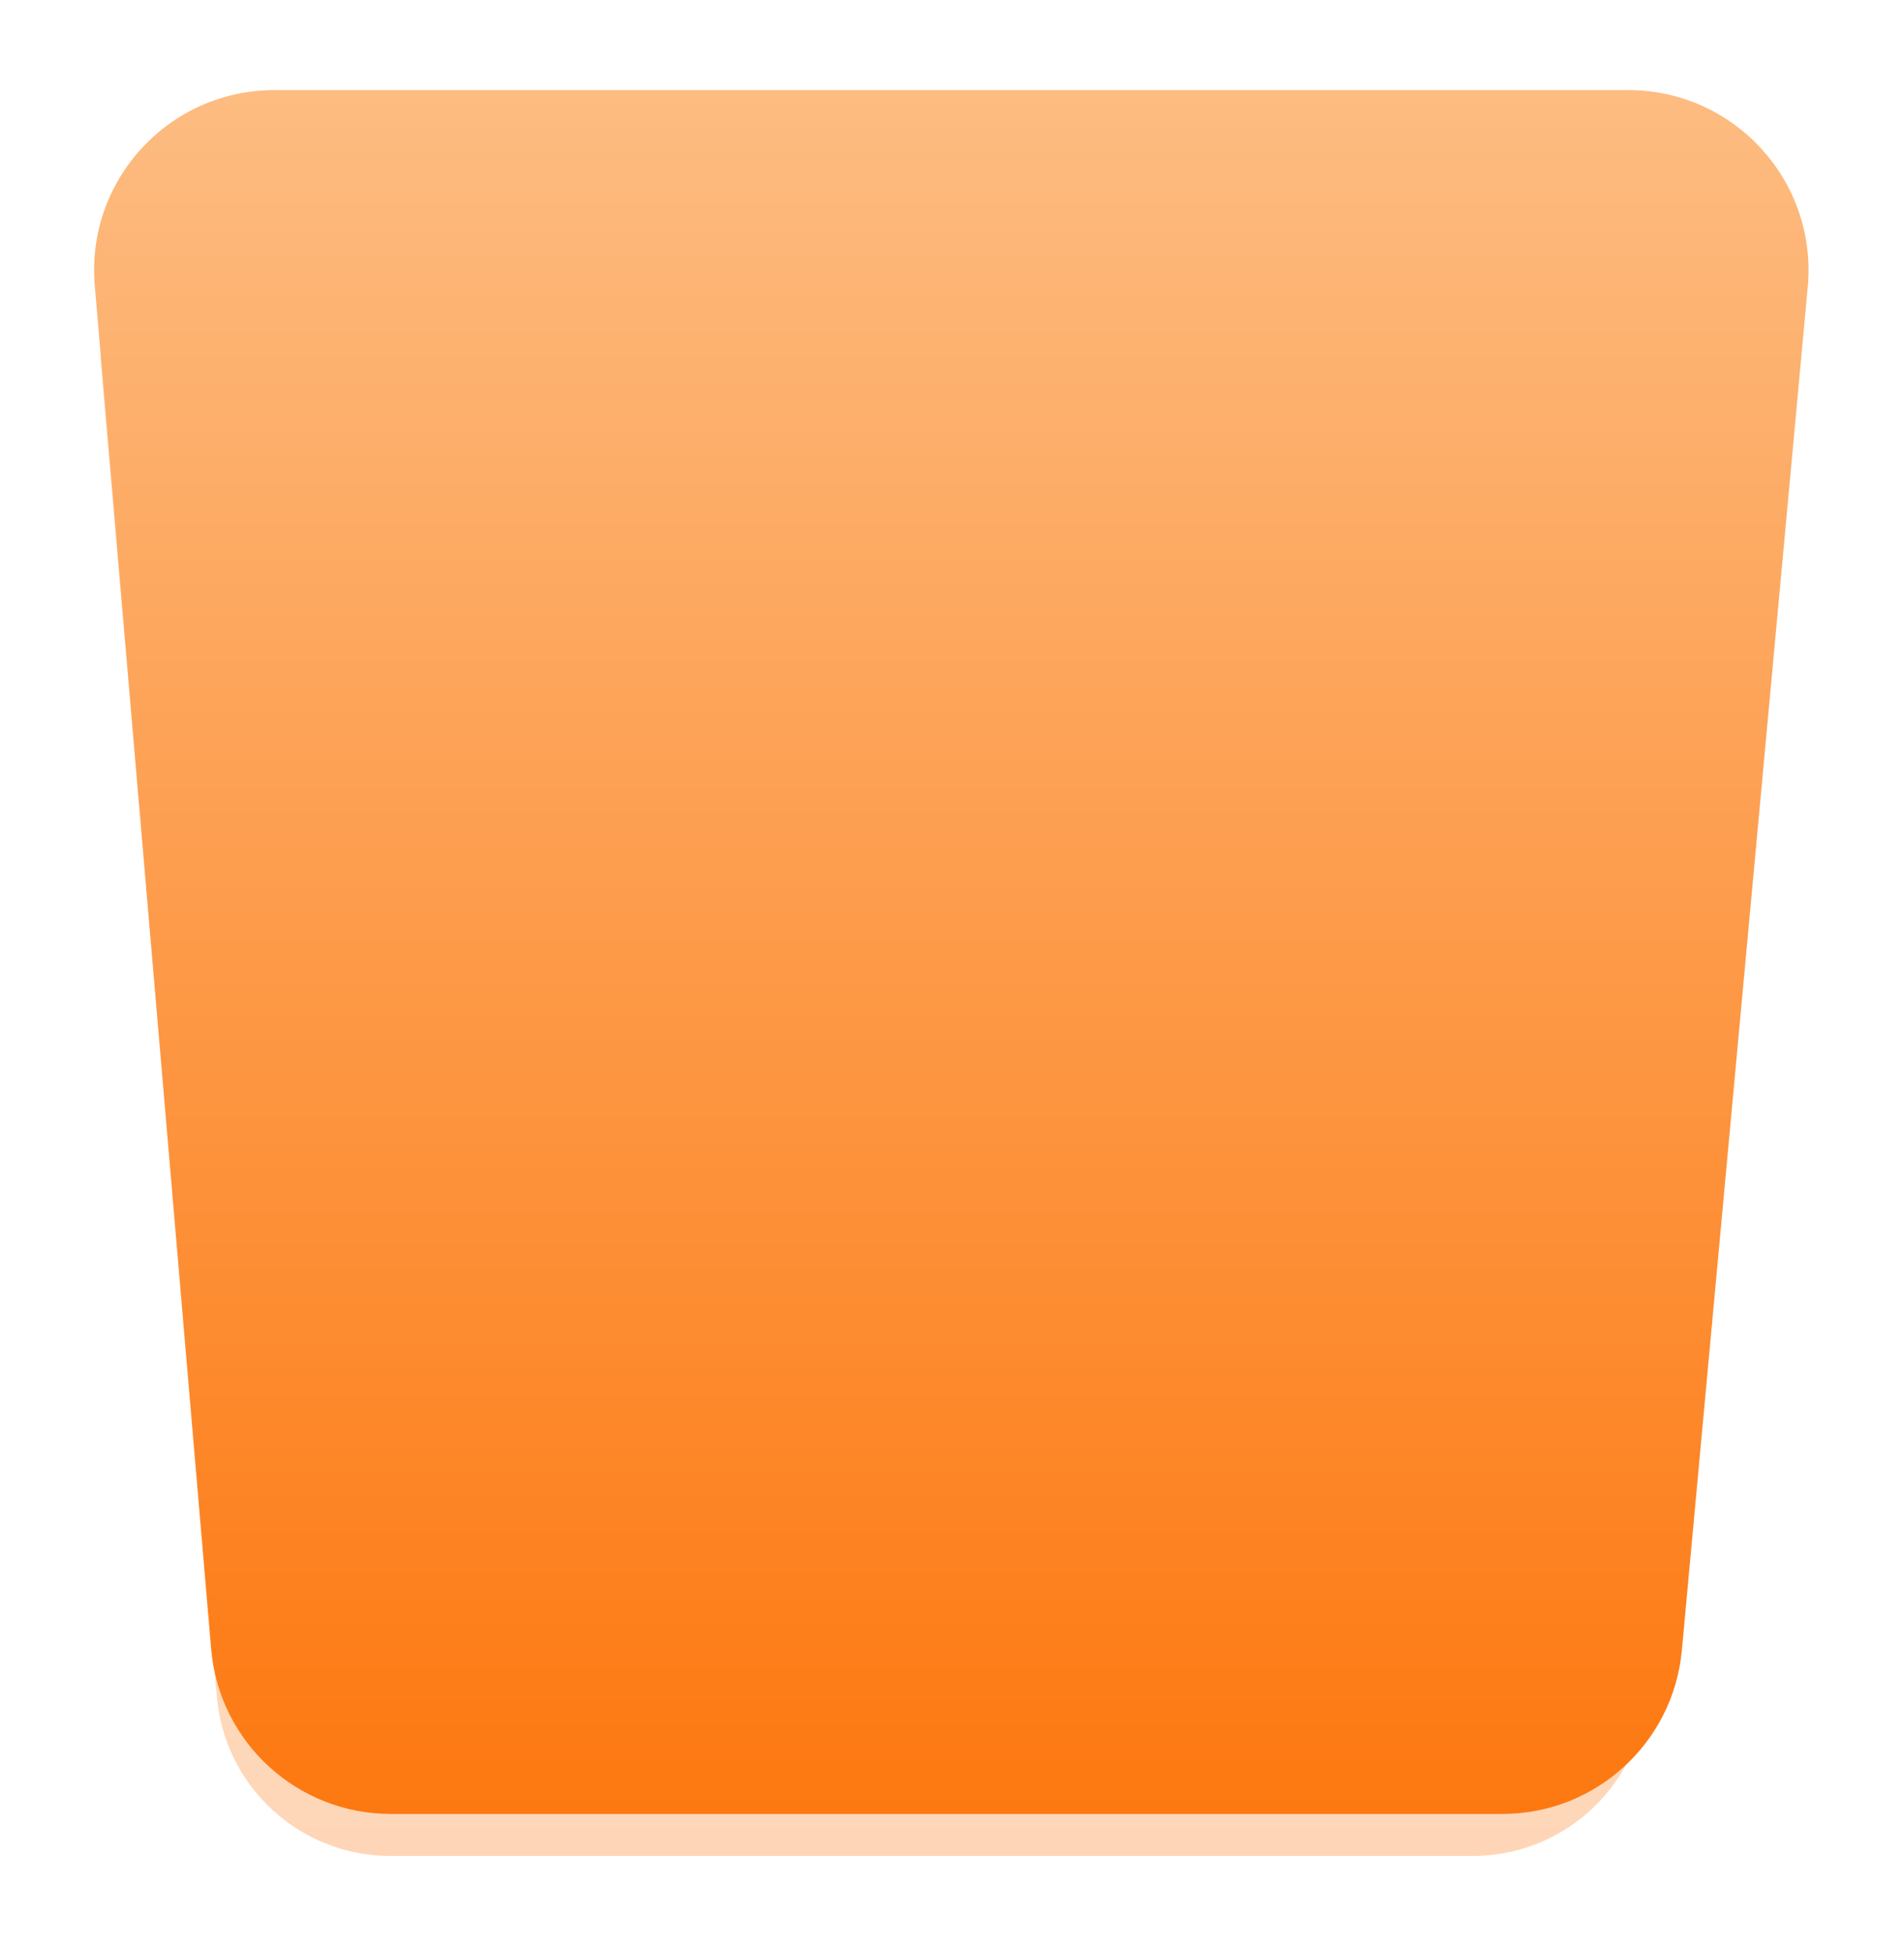
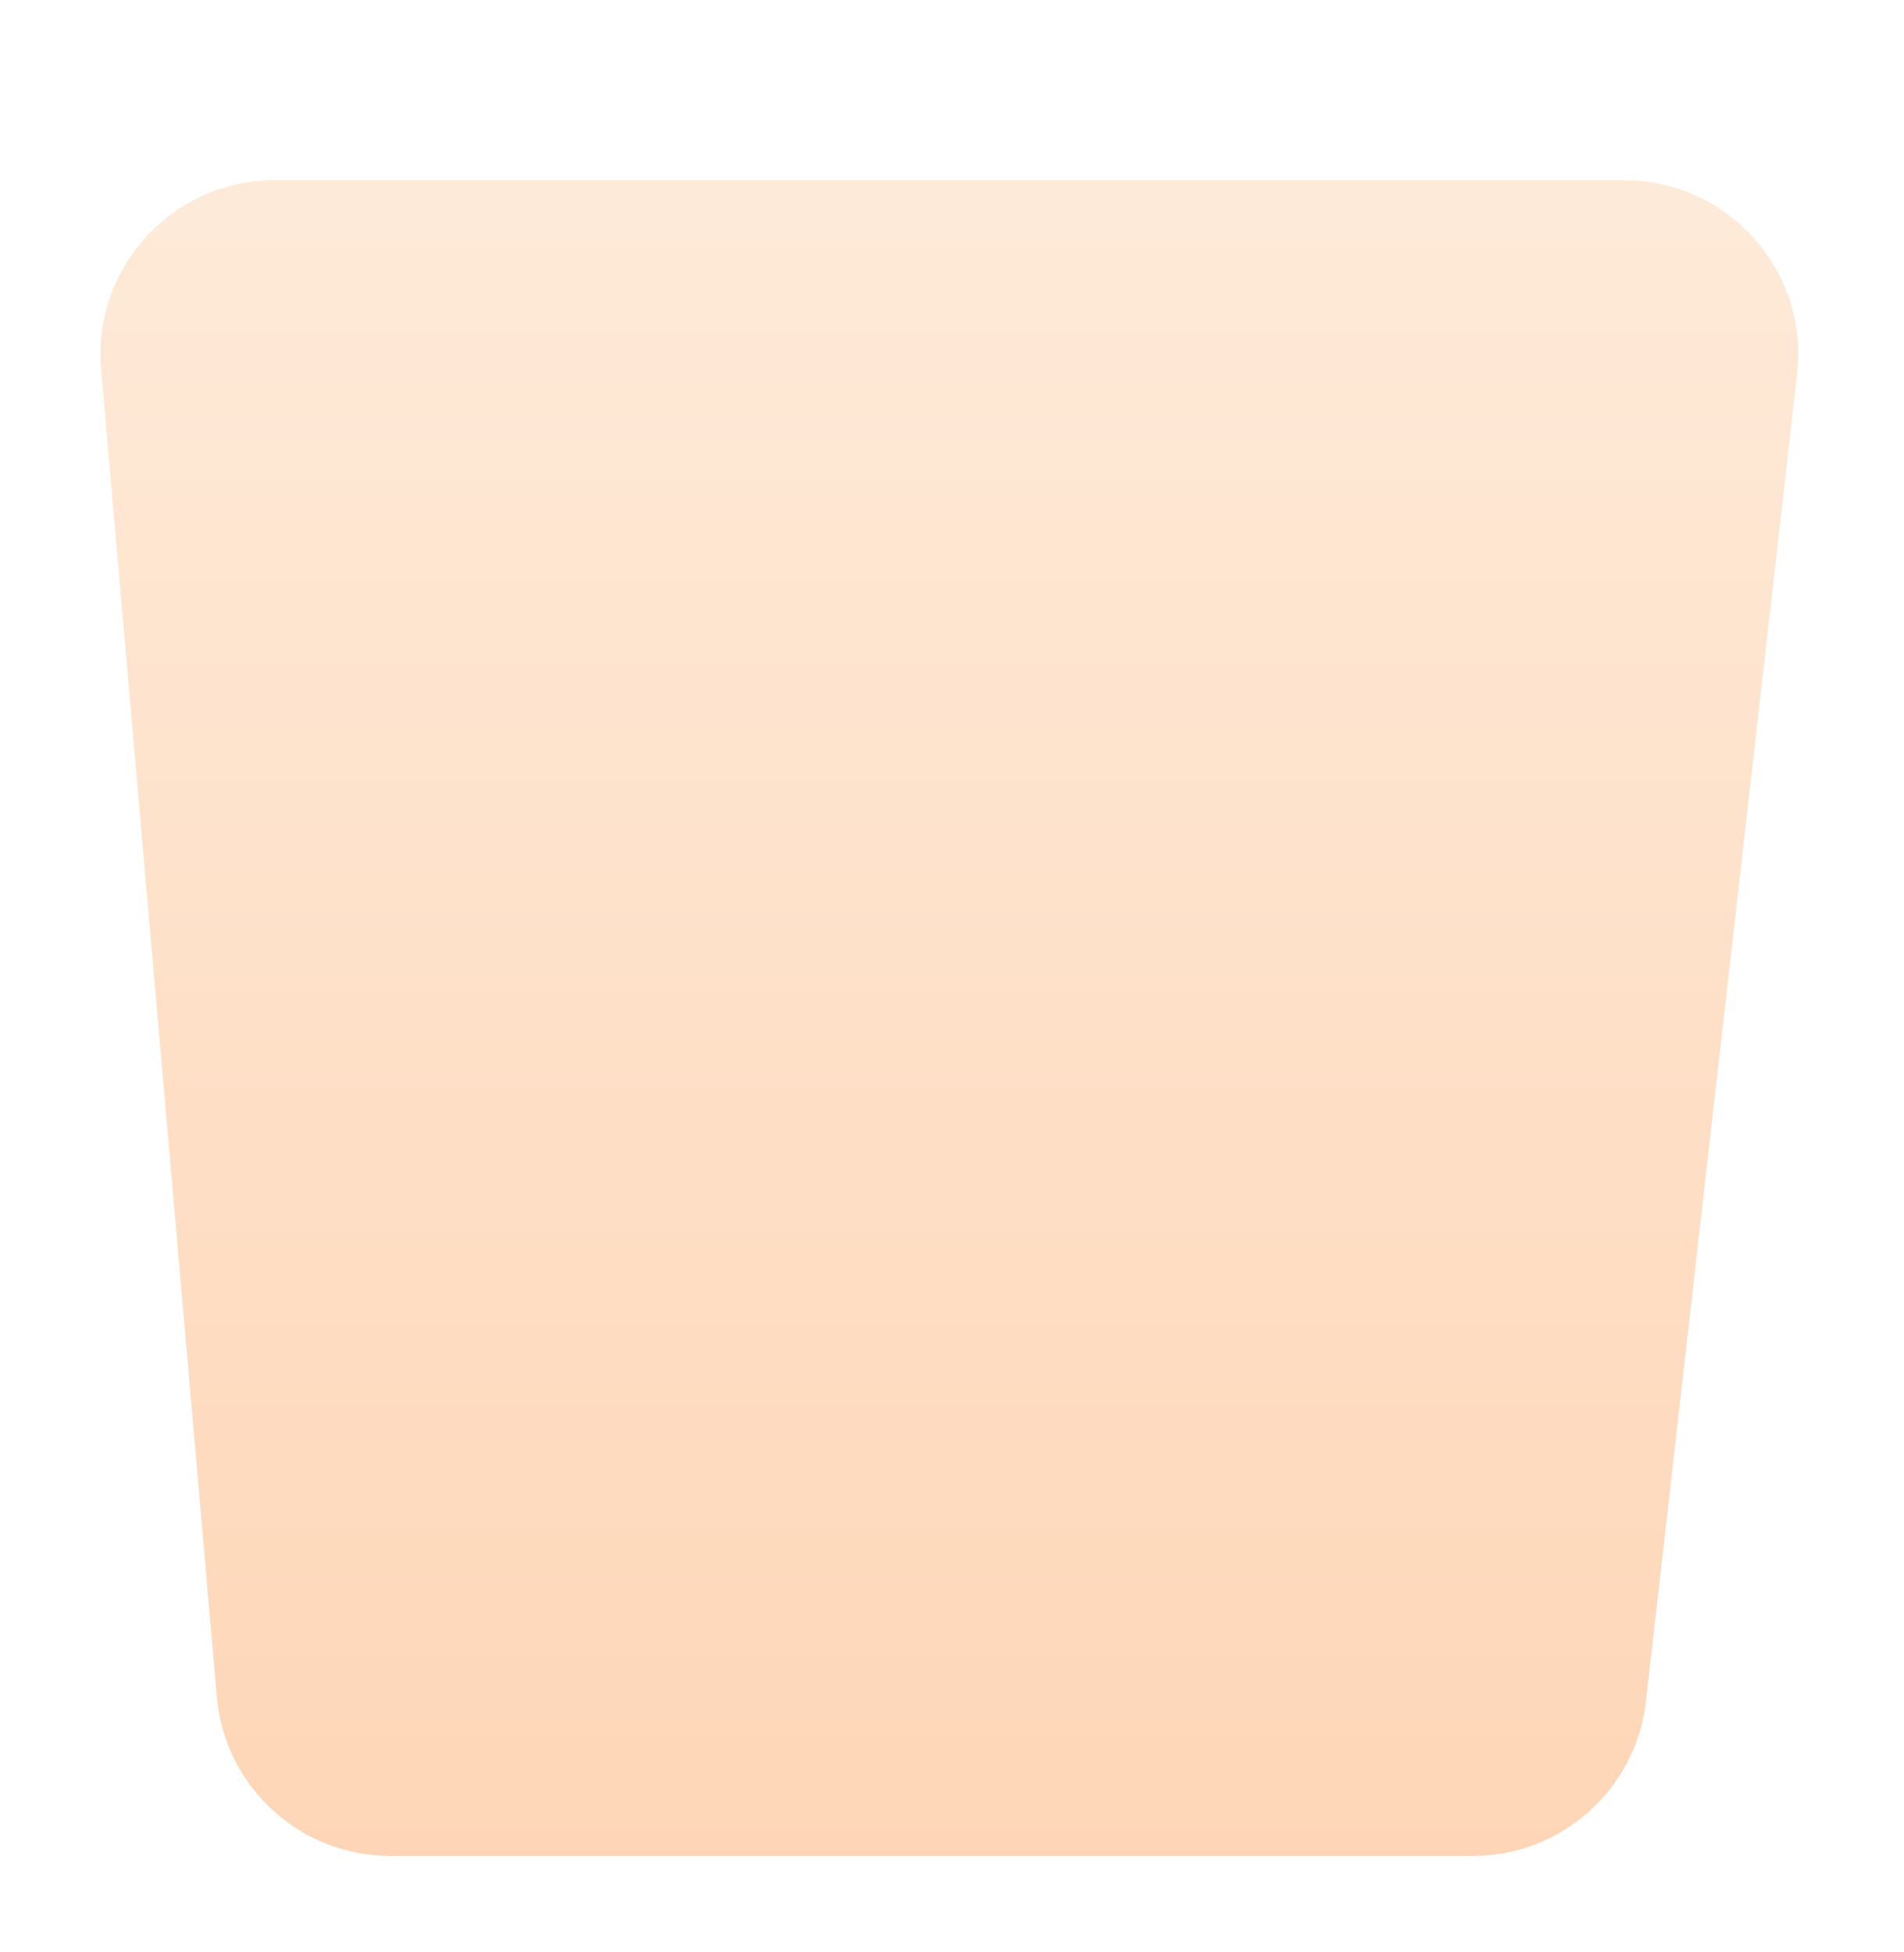
<svg xmlns="http://www.w3.org/2000/svg" width="317" height="325" viewBox="0 0 317 325" fill="none">
  <g filter="url(#filter0_d_65_419)">
    <path d="M43.73 23.5H268.39C286.004 23.5 299.693 38.836 297.7 56.338L272.533 277.338C270.836 292.242 258.223 303.5 243.222 303.5H62.998C47.699 303.5 34.938 291.804 33.61 276.562L14.341 55.562C12.838 38.324 26.426 23.5 43.73 23.5Z" fill="url(#paint0_linear_65_419)" fill-opacity="0.3" stroke="white" />
-     <path d="M13.779 41.552C12.284 24.04 26.095 9 43.67 9H269.102C286.76 9 300.599 24.175 298.975 41.758L278.015 268.758C276.59 284.192 263.642 296 248.142 296H63.048C47.469 296 34.482 284.075 33.157 268.552L13.779 41.552Z" fill="url(#paint1_linear_65_419)" />
  </g>
  <defs>
    <filter id="filter0_d_65_419" x="0.668" y="0" width="315.437" height="325" filterUnits="userSpaceOnUse" color-interpolation-filters="sRGB">
      <feFlood flood-opacity="0" result="BackgroundImageFix" />
      <feColorMatrix in="SourceAlpha" type="matrix" values="0 0 0 0 0 0 0 0 0 0 0 0 0 0 0 0 0 0 127 0" result="hardAlpha" />
      <feOffset dx="2" dy="6" />
      <feGaussianBlur stdDeviation="7.5" />
      <feColorMatrix type="matrix" values="0 0 0 0 0.125 0 0 0 0 0.122 0 0 0 0 0.125 0 0 0 0.1 0" />
      <feBlend mode="normal" in2="BackgroundImageFix" result="effect1_dropShadow_65_419" />
      <feBlend mode="normal" in="SourceGraphic" in2="effect1_dropShadow_65_419" result="shape" />
    </filter>
    <linearGradient id="paint0_linear_65_419" x1="156.5" y1="23" x2="156.5" y2="304" gradientUnits="userSpaceOnUse">
      <stop stop-color="#FDBC81" />
      <stop offset="1" stop-color="#FD7810" />
    </linearGradient>
    <linearGradient id="paint1_linear_65_419" x1="156.5" y1="9" x2="156.5" y2="296" gradientUnits="userSpaceOnUse">
      <stop stop-color="#FDBC81" />
      <stop offset="1" stop-color="#FD7810" />
    </linearGradient>
  </defs>
</svg>